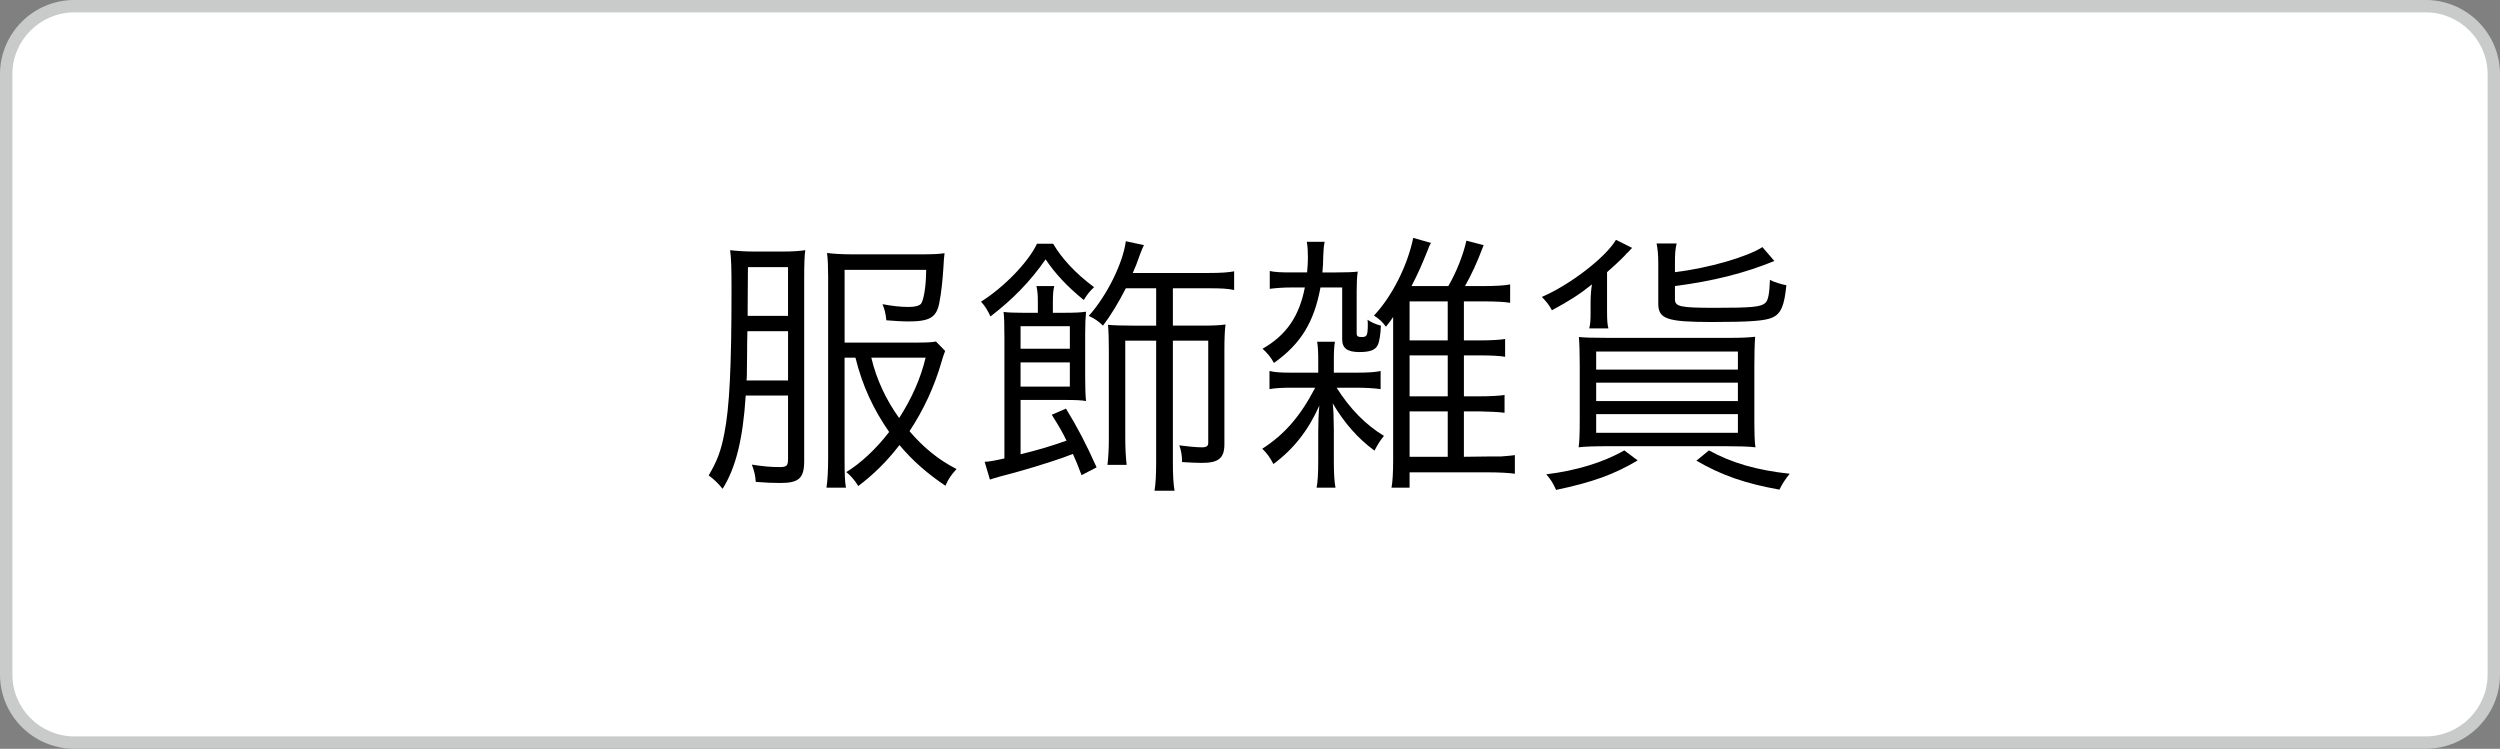
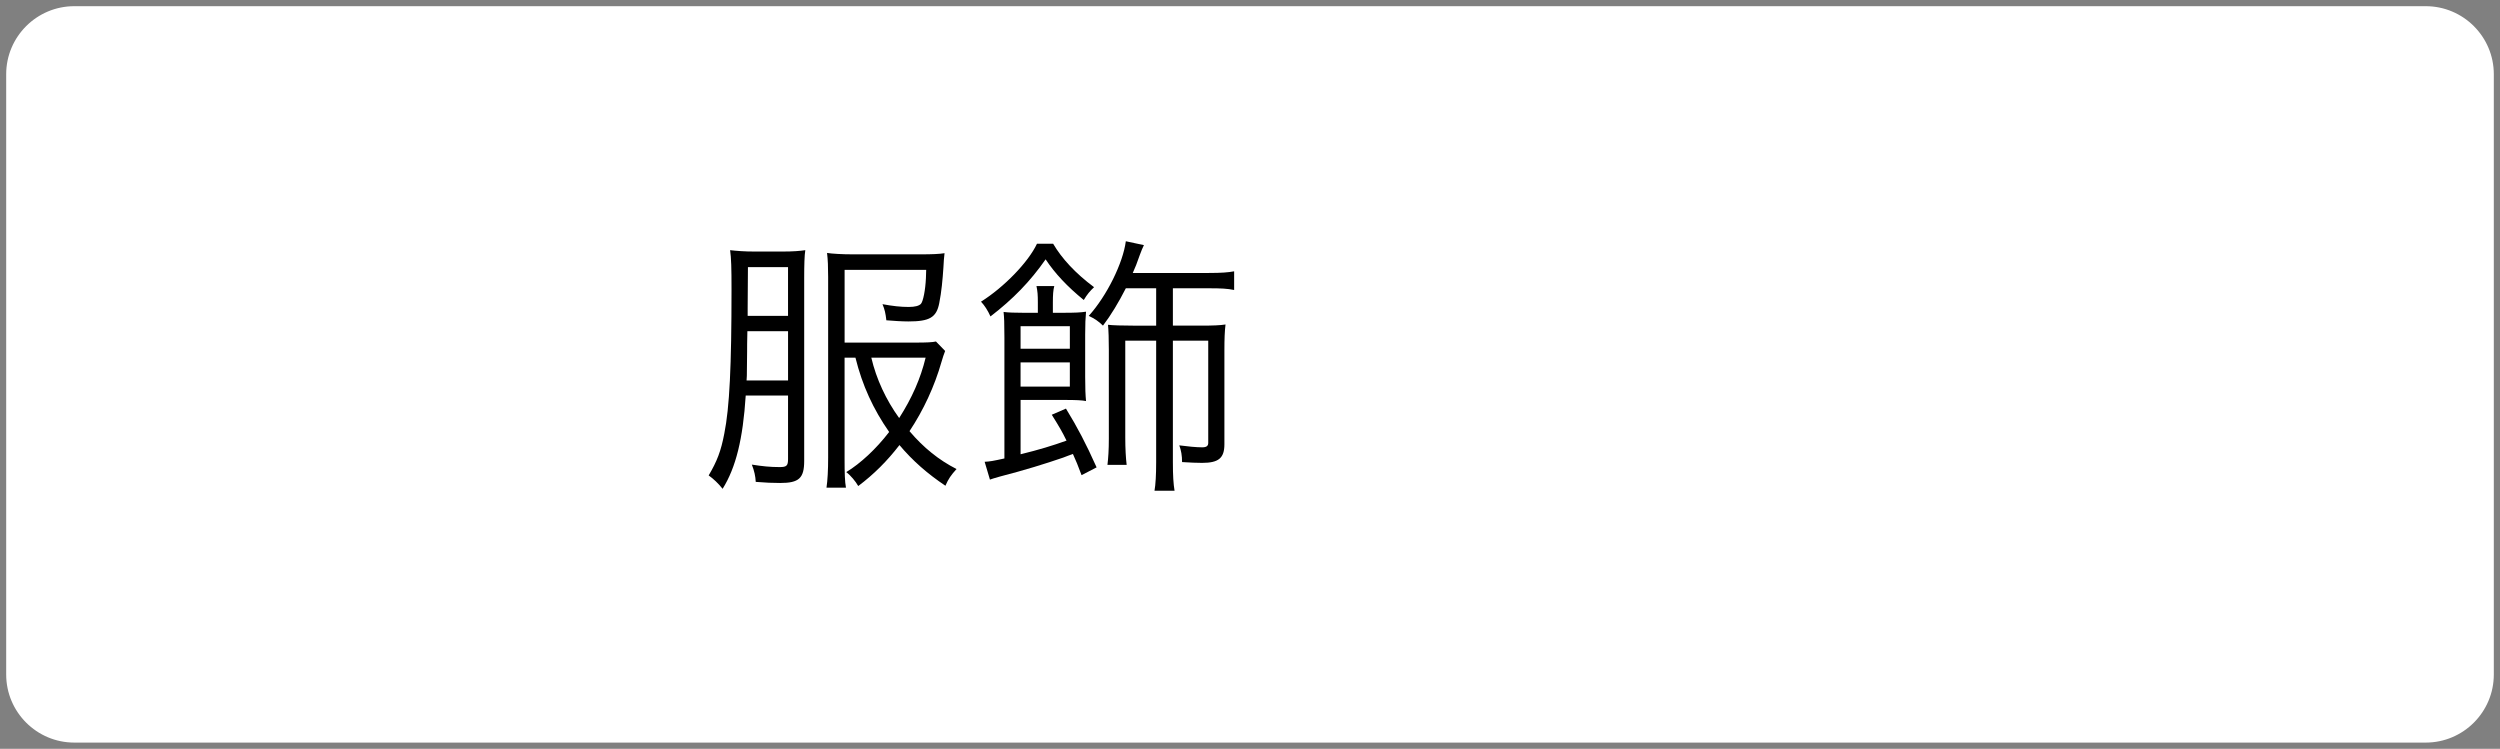
<svg xmlns="http://www.w3.org/2000/svg" version="1.1" id="レイヤー_1" x="0px" y="0px" width="202px" height="60.501px" viewBox="0 0 202 60.501" enable-background="new 0 0 202 60.501" xml:space="preserve">
  <rect x="0" y="0" width="202" height="60.501" fill="#808080" stroke="none" />
  <g>
    <path fill="#FFFFFF" d="M6.001,60.001c-3.033,0-5.501-2.468-5.501-5.502v-48.5C0.5,2.967,2.968,0.5,6.001,0.5h190   c3.032,0,5.499,2.467,5.499,5.499v48.5c0,3.034-2.467,5.502-5.499,5.502H6.001z" />
-     <path fill="#C9CACA" d="M196.001,1C198.75,1,201,3.25,201,5.999v48.5c0,2.749-2.25,5.002-4.999,5.002h-190   C3.25,59.501,1,57.248,1,54.499v-48.5C1,3.25,3.25,1,6.001,1H196.001 M196.001,0h-190C2.692,0,0,2.691,0,5.999v48.5   c0,3.31,2.692,6.002,6.001,6.002h190c3.308,0,5.999-2.692,5.999-6.002v-48.5C202,2.691,199.309,0,196.001,0z" />
    <path d="M60.254,31.958c-0.226,3.511-0.787,5.805-1.867,7.538c-0.337-0.427-0.742-0.81-1.126-1.082   c0.675-1.147,0.991-1.957,1.261-3.373c0.427-2.115,0.585-5.447,0.585-11.679c0-1.688-0.022-2.498-0.114-3.148   c0.563,0.065,1.194,0.11,1.937,0.11h2.361c0.742,0,1.351-0.044,1.778-0.11c-0.067,0.403-0.09,1.192-0.09,2.226v14.807   c0,1.396-0.427,1.778-1.934,1.778c-0.586,0-1.216-0.024-1.981-0.089c-0.022-0.452-0.112-0.879-0.315-1.396   c0.856,0.134,1.462,0.2,2.25,0.2c0.563,0,0.675-0.11,0.675-0.651v-5.13H60.254z M60.389,26.759   c-0.022,0.699-0.022,1.44-0.022,1.664c-0.022,1.285-0.022,1.509-0.022,1.936l-0.022,0.382h3.352v-3.982H60.389z M63.673,21.584   h-3.24l-0.022,3.287v0.651h3.262V21.584z M68.242,28.898v8.213c0,1.123,0.022,1.823,0.112,2.294h-1.574   c0.089-0.585,0.134-1.44,0.134-2.432V22.373c0-0.789-0.022-1.395-0.089-1.936c0.382,0.065,1.236,0.114,2.07,0.114h5.512   c0.878,0,1.485-0.024,1.912-0.093c-0.044,0.361-0.067,0.654-0.089,1.126c-0.067,1.013-0.157,2.001-0.337,2.901   c-0.224,1.171-0.787,1.488-2.498,1.488c-0.494,0-1.259-0.048-1.777-0.093c-0.067-0.582-0.135-0.875-0.313-1.302   c0.832,0.155,1.485,0.224,2.113,0.224c0.519,0,0.834-0.09,0.991-0.248c0.181-0.204,0.36-1.103,0.405-2.071l0.022-0.675h-6.592   v5.874h5.76c0.854,0,1.351-0.024,1.621-0.089l0.742,0.765c-0.114,0.293-0.181,0.496-0.293,0.878   c-0.563,1.978-1.462,3.914-2.587,5.602c1.147,1.351,2.384,2.339,3.801,3.06c-0.45,0.496-0.653,0.789-0.899,1.351   c-1.44-0.968-2.634-2.002-3.714-3.287c-0.989,1.285-2.069,2.363-3.33,3.311c-0.202-0.362-0.608-0.858-0.968-1.126   c1.149-0.699,2.408-1.867,3.466-3.242c-1.283-1.843-2.16-3.735-2.724-6.005H68.242z M70.402,28.898   c0.405,1.733,1.192,3.417,2.25,4.881c1.035-1.619,1.733-3.197,2.138-4.881H70.402z" />
    <path d="M85.093,19.693c0.698,1.192,1.8,2.388,3.307,3.511c-0.336,0.317-0.562,0.585-0.832,1.037   c-1.328-1.082-2.339-2.16-3.082-3.287c-1.238,1.777-2.634,3.217-4.456,4.613c-0.224-0.496-0.472-0.878-0.765-1.192   c1.867-1.171,3.826-3.197,4.523-4.682H85.093z M87.39,38.393c-0.315-0.854-0.429-1.103-0.698-1.712   c-0.181,0.069-0.315,0.114-0.382,0.138l-0.405,0.155c-1.44,0.496-3.106,1.013-5.109,1.53c-0.539,0.158-0.562,0.158-0.81,0.248   l-0.427-1.44c0.427-0.021,0.675-0.065,1.597-0.269v-9.788c0-1.216-0.022-1.599-0.067-2.05c0.337,0.048,0.946,0.069,1.666,0.069   h1.103V24.44c0-0.606-0.022-0.899-0.112-1.327h1.44c-0.091,0.338-0.114,0.72-0.114,1.327v0.833h0.834   c0.944,0,1.417-0.021,1.845-0.089c-0.045,0.472-0.069,1.033-0.069,1.847v3.417c0,0.968,0.024,1.464,0.069,1.957   c-0.315-0.065-0.833-0.089-1.688-0.089h-3.6v4.389c1.485-0.362,2.587-0.7,3.712-1.103c-0.36-0.744-0.606-1.147-1.192-2.091   l1.147-0.496c0.946,1.55,1.599,2.791,2.476,4.748L87.39,38.393z M86.444,28.178v-1.822h-3.982v1.822H86.444z M82.461,31.237h3.982   v-1.957h-3.982V31.237z M90.967,23.293c-0.585,1.147-1.194,2.16-1.847,3.018c-0.336-0.337-0.673-0.565-1.147-0.789   c1.462-1.619,2.768-4.275,2.994-6.029l1.462,0.313c-0.136,0.293-0.181,0.382-0.338,0.81c-0.248,0.699-0.337,0.944-0.563,1.44h6.143   c1.013,0,1.576-0.044,2.048-0.134v1.509c-0.563-0.114-1.058-0.138-2.048-0.138h-2.902v3.018h2.272c0.968,0,1.554-0.024,1.981-0.093   c-0.067,0.565-0.09,1.147-0.09,2.095v7.583c0,1.123-0.474,1.505-1.8,1.505c-0.382,0-0.991-0.021-1.621-0.065   c0-0.517-0.067-0.923-0.224-1.351c0.651,0.089,1.396,0.159,1.845,0.159c0.36,0,0.494-0.114,0.494-0.362v-8.258h-2.857v9.812   c0,1.103,0.044,1.777,0.136,2.318h-1.621c0.089-0.496,0.134-1.306,0.134-2.318v-9.812h-2.496v7.831   c0,0.878,0.045,1.664,0.112,2.205h-1.552c0.067-0.541,0.112-1.216,0.112-2.115v-7.176c0-0.834-0.022-1.554-0.067-2.026   c0.337,0.045,1.236,0.069,2.046,0.069h1.845v-3.018H90.967z" />
-     <path d="M104.444,31.327c-0.833,0-1.395,0.024-1.869,0.114v-1.464c0.474,0.114,0.968,0.134,1.869,0.134h2.069v-0.968   c0-0.72-0.022-1.147-0.089-1.53h1.44c-0.067,0.362-0.089,0.744-0.089,1.554v0.944h1.822c1.013,0,1.552-0.044,1.957-0.134v1.464   c-0.494-0.069-1.147-0.114-1.957-0.114h-1.599c1.08,1.708,2.341,2.994,3.826,3.893c-0.226,0.269-0.494,0.651-0.765,1.192   c-1.328-0.968-2.453-2.25-3.375-3.824c0.067,0.696,0.067,0.765,0.09,2.136v2.498c0,1.058,0.044,1.712,0.134,2.184h-1.529   c0.089-0.427,0.134-1.126,0.134-2.16v-2.363c0-0.651,0.022-1.44,0.091-2.115c-0.878,1.981-2.07,3.511-3.714,4.727   c-0.293-0.565-0.494-0.833-0.899-1.24c1.8-1.147,3.082-2.632,4.275-4.926H104.444z M106.694,23.228   c-0.519,2.812-1.599,4.568-3.759,6.098c-0.246-0.452-0.562-0.834-0.922-1.147c1.935-1.103,2.97-2.635,3.419-4.951h-1.102   c-0.606,0-1.26,0.045-1.733,0.11v-1.44c0.407,0.093,0.946,0.114,1.733,0.114h1.283c0.044-0.517,0.067-0.81,0.067-1.171   c0-0.493-0.022-0.92-0.089-1.302h1.44c-0.067,0.337-0.089,0.537-0.114,1.192c0,0.472-0.022,0.765-0.067,1.282h1.058   c0.698,0,1.485-0.021,1.8-0.069c-0.067,0.382-0.089,0.992-0.089,1.598v3.376c0,0.248,0.089,0.313,0.405,0.313   c0.427,0,0.494-0.11,0.494-1.034c0-0.134,0-0.203-0.022-0.362c0.293,0.204,0.698,0.382,1.08,0.476   c-0.022,0.672-0.112,1.257-0.246,1.55c-0.181,0.407-0.608,0.585-1.485,0.585c-0.991,0-1.396-0.313-1.396-1.033v-4.186H106.694z    M118.282,36.908l1.957-0.024h1.015c0.627-0.044,1.013-0.089,1.147-0.11v1.505c-0.407-0.065-1.261-0.114-2.162-0.114h-6.344v1.24   h-1.463c0.09-0.406,0.135-1.285,0.135-2.25V25.612c-0.202,0.292-0.271,0.406-0.584,0.789c-0.248-0.361-0.563-0.654-0.968-0.902   c1.44-1.53,2.699-3.982,3.173-6.277l1.44,0.406l-0.068,0.11l-0.09,0.183c0,0.021-0.045,0.11-0.09,0.245   c-0.541,1.33-0.765,1.847-1.328,2.949h2.971c0.629-1.058,1.214-2.542,1.462-3.669l1.394,0.362   c-0.562,1.485-0.966,2.339-1.507,3.307h1.463c1.013,0,1.712-0.044,2.184-0.134v1.485c-0.406-0.069-1.147-0.114-2.184-0.114h-1.552   v3.152h1.306c0.876,0,1.642-0.045,2.024-0.114v1.44c-0.338-0.069-1.103-0.114-2.001-0.114h-1.328v3.307h1.259   c0.833,0,1.688-0.045,2.025-0.11v1.44c-0.496-0.069-1.169-0.09-2.048-0.114h-1.237V36.908z M116.976,27.503v-3.152h-3.082v3.152   H116.976z M113.895,32.023h3.082v-3.307h-3.082V32.023z M113.895,36.908h3.082v-3.669h-3.082V36.908z" />
-     <path d="M128.409,26.535c0.089-0.338,0.11-0.675,0.11-1.282v-0.858c0-0.493,0.048-1.078,0.114-1.416   c-1.013,0.81-1.822,1.327-3.238,2.091c-0.227-0.427-0.407-0.651-0.813-1.078c2.298-0.992,5.154-3.197,5.987-4.613l1.306,0.651   l-0.113,0.114c-0.114,0.113-0.179,0.203-0.248,0.269l-0.09,0.069l-0.134,0.159c-0.248,0.269-0.992,0.964-1.44,1.35v3.149   c0,0.675,0.021,1.078,0.11,1.396H128.409z M132.322,37.201c-1.888,1.123-3.6,1.753-6.591,2.384   c-0.248-0.562-0.427-0.833-0.789-1.261c2.408-0.293,4.633-0.968,6.301-1.933L132.322,37.201z M139.546,27.3   c1.168,0,1.664-0.024,2.271-0.09c-0.045,0.586-0.065,1.416-0.065,2.408v4.227c0,1.037,0.021,1.937,0.089,2.298   c-0.472-0.069-1.529-0.09-2.453-0.09h-9.381c-0.992,0-1.98,0.021-2.453,0.09c0.065-0.452,0.089-1.127,0.089-2.25v-4.32   c0-0.992-0.024-1.802-0.069-2.343c0.427,0.045,1.082,0.069,2.274,0.069H139.546z M128.97,29.863h11.452v-1.46H128.97V29.863z    M128.97,32.405h11.452V30.92H128.97V32.405z M128.97,34.972h11.452v-1.509H128.97V34.972z M135.337,21.991   c2.68-0.317,5.874-1.24,7.065-2.025l0.968,1.123c-2.429,0.992-4.951,1.623-8.034,2.025v1.058c0,0.606,0.406,0.7,3.262,0.7   c2.928,0,3.669-0.069,4.031-0.386c0.245-0.224,0.338-0.72,0.382-1.868c0.358,0.183,1.013,0.383,1.327,0.427   c-0.159,1.644-0.427,2.298-1.127,2.611c-0.582,0.269-1.798,0.362-4.902,0.362c-3.624,0-4.32-0.248-4.32-1.485v-3.242   c0-0.741-0.045-1.147-0.138-1.619h1.623c-0.114,0.472-0.138,0.83-0.138,1.599V21.991z M138.083,36.392   c1.822,1.009,3.848,1.595,6.525,1.888c-0.313,0.382-0.606,0.81-0.83,1.282c-2.746-0.493-4.658-1.147-6.708-2.339L138.083,36.392z" />
  </g>
</svg>